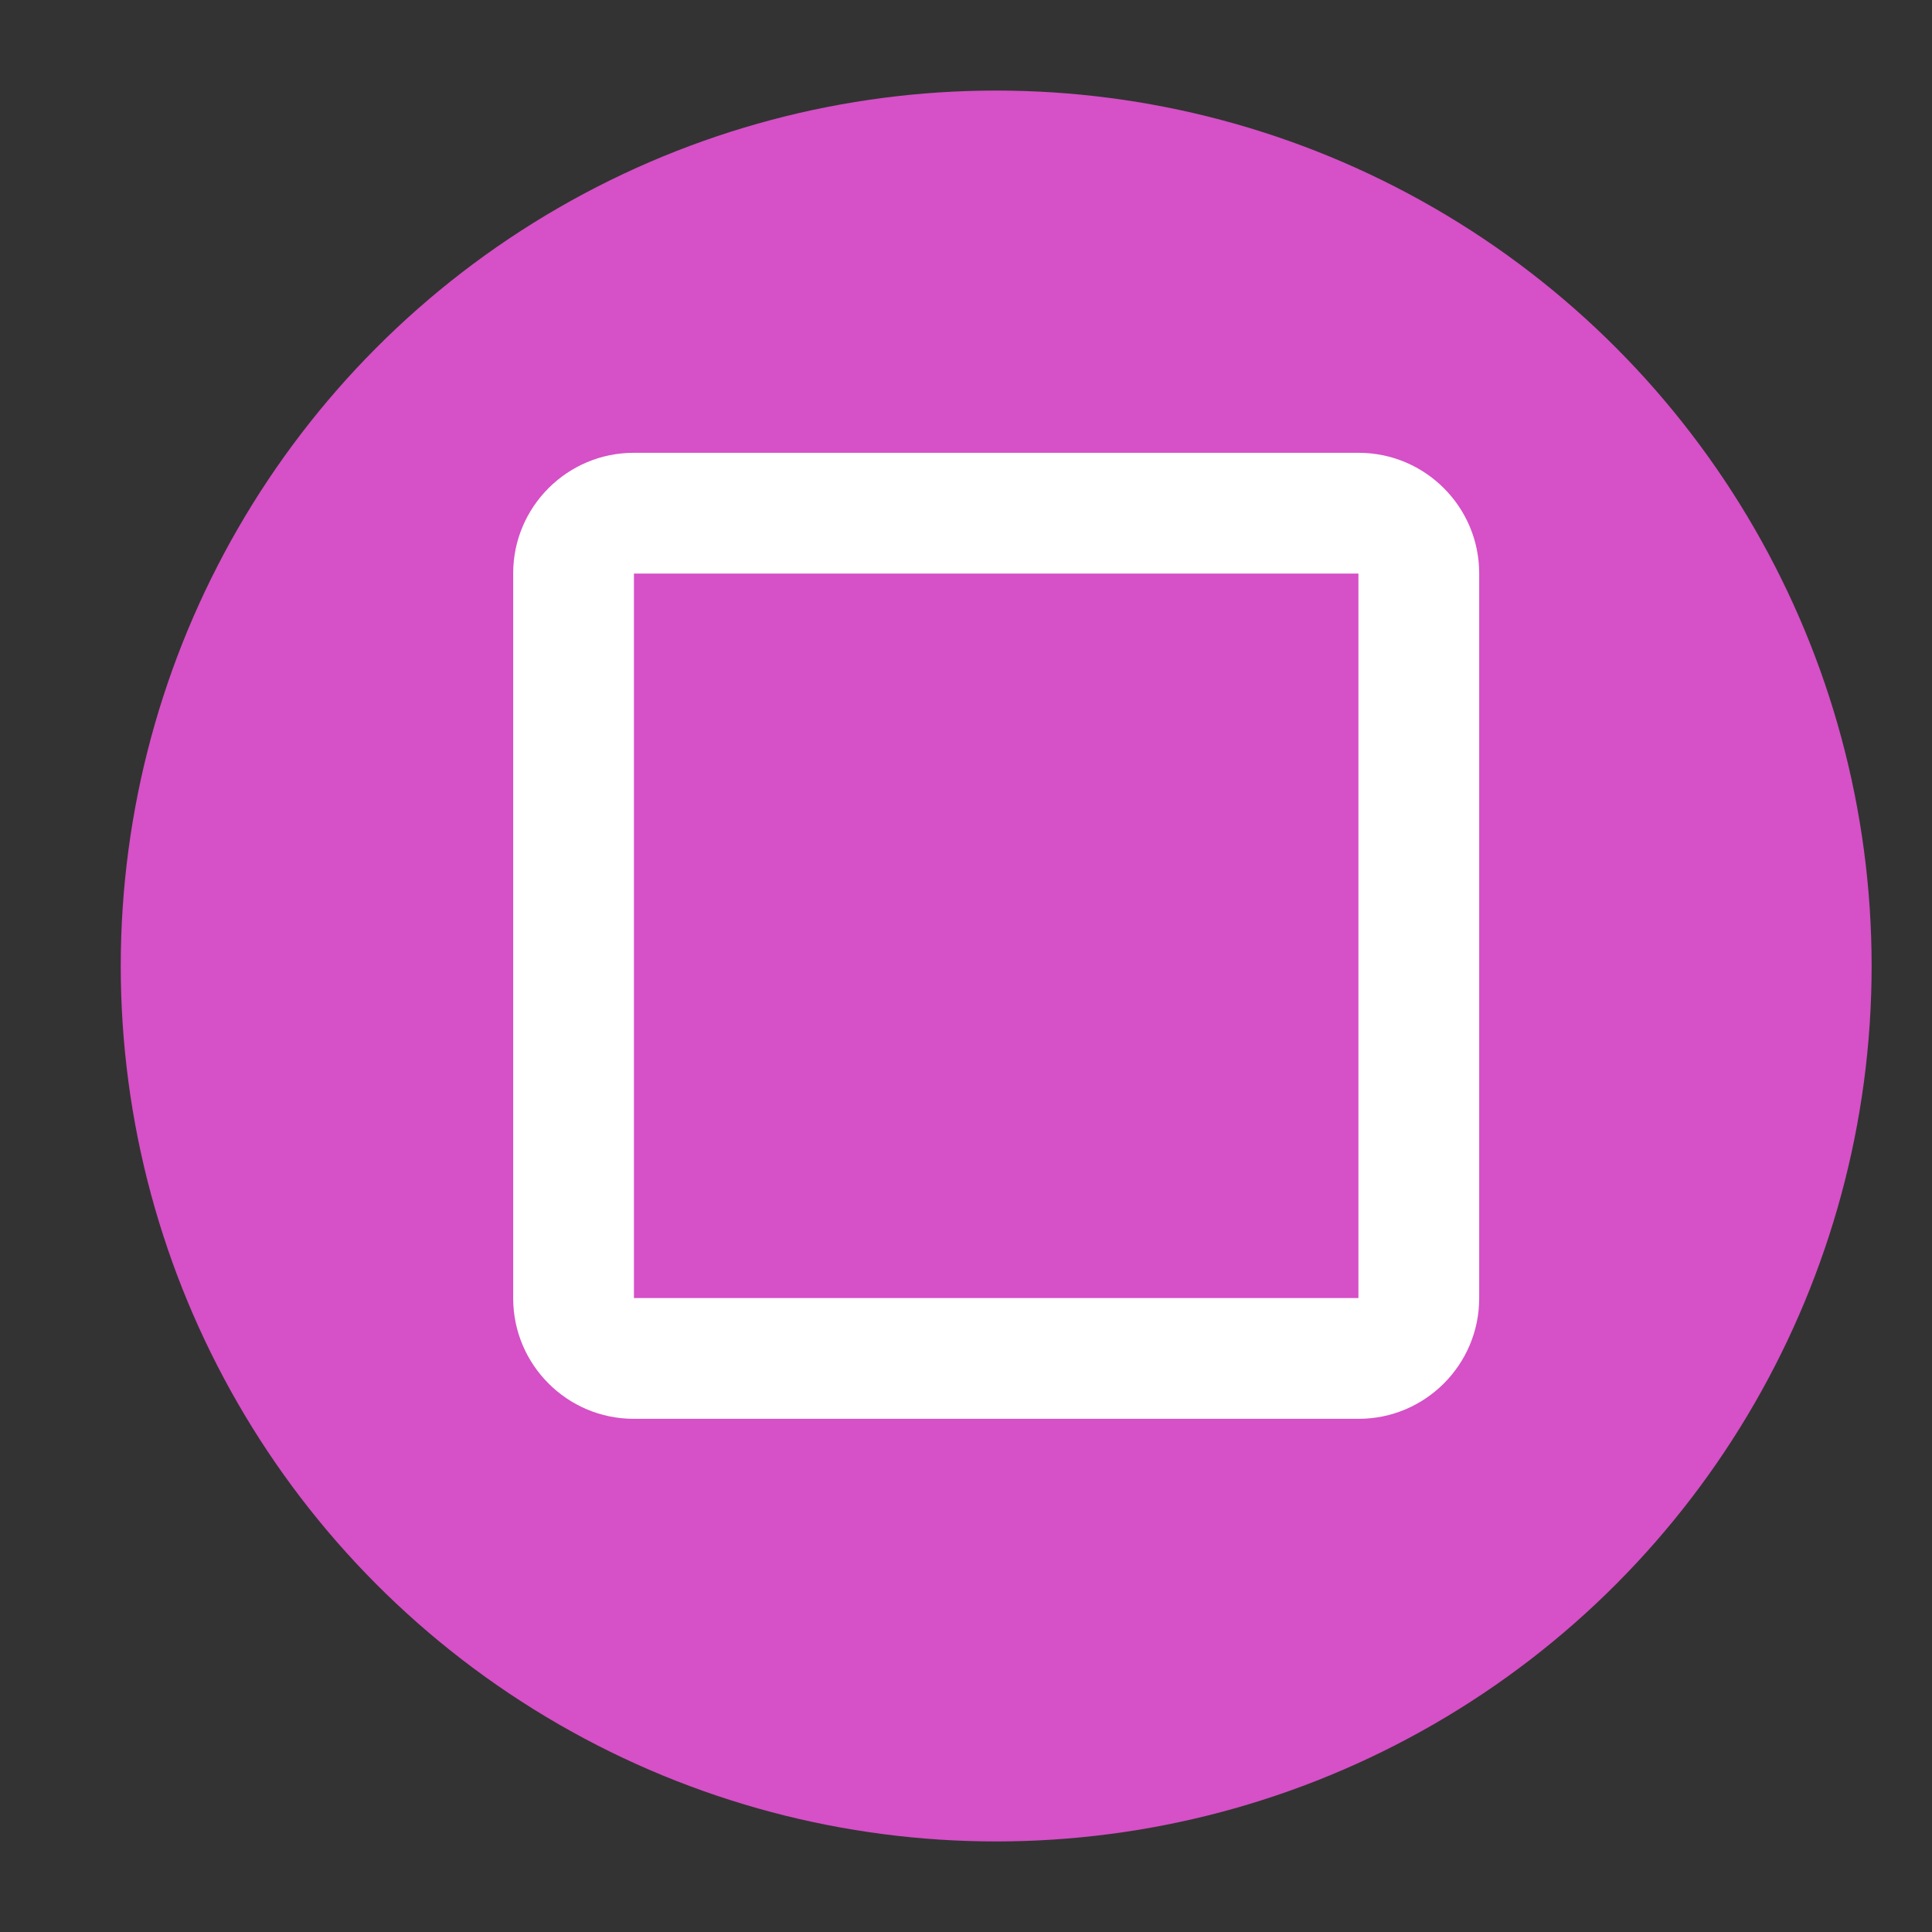
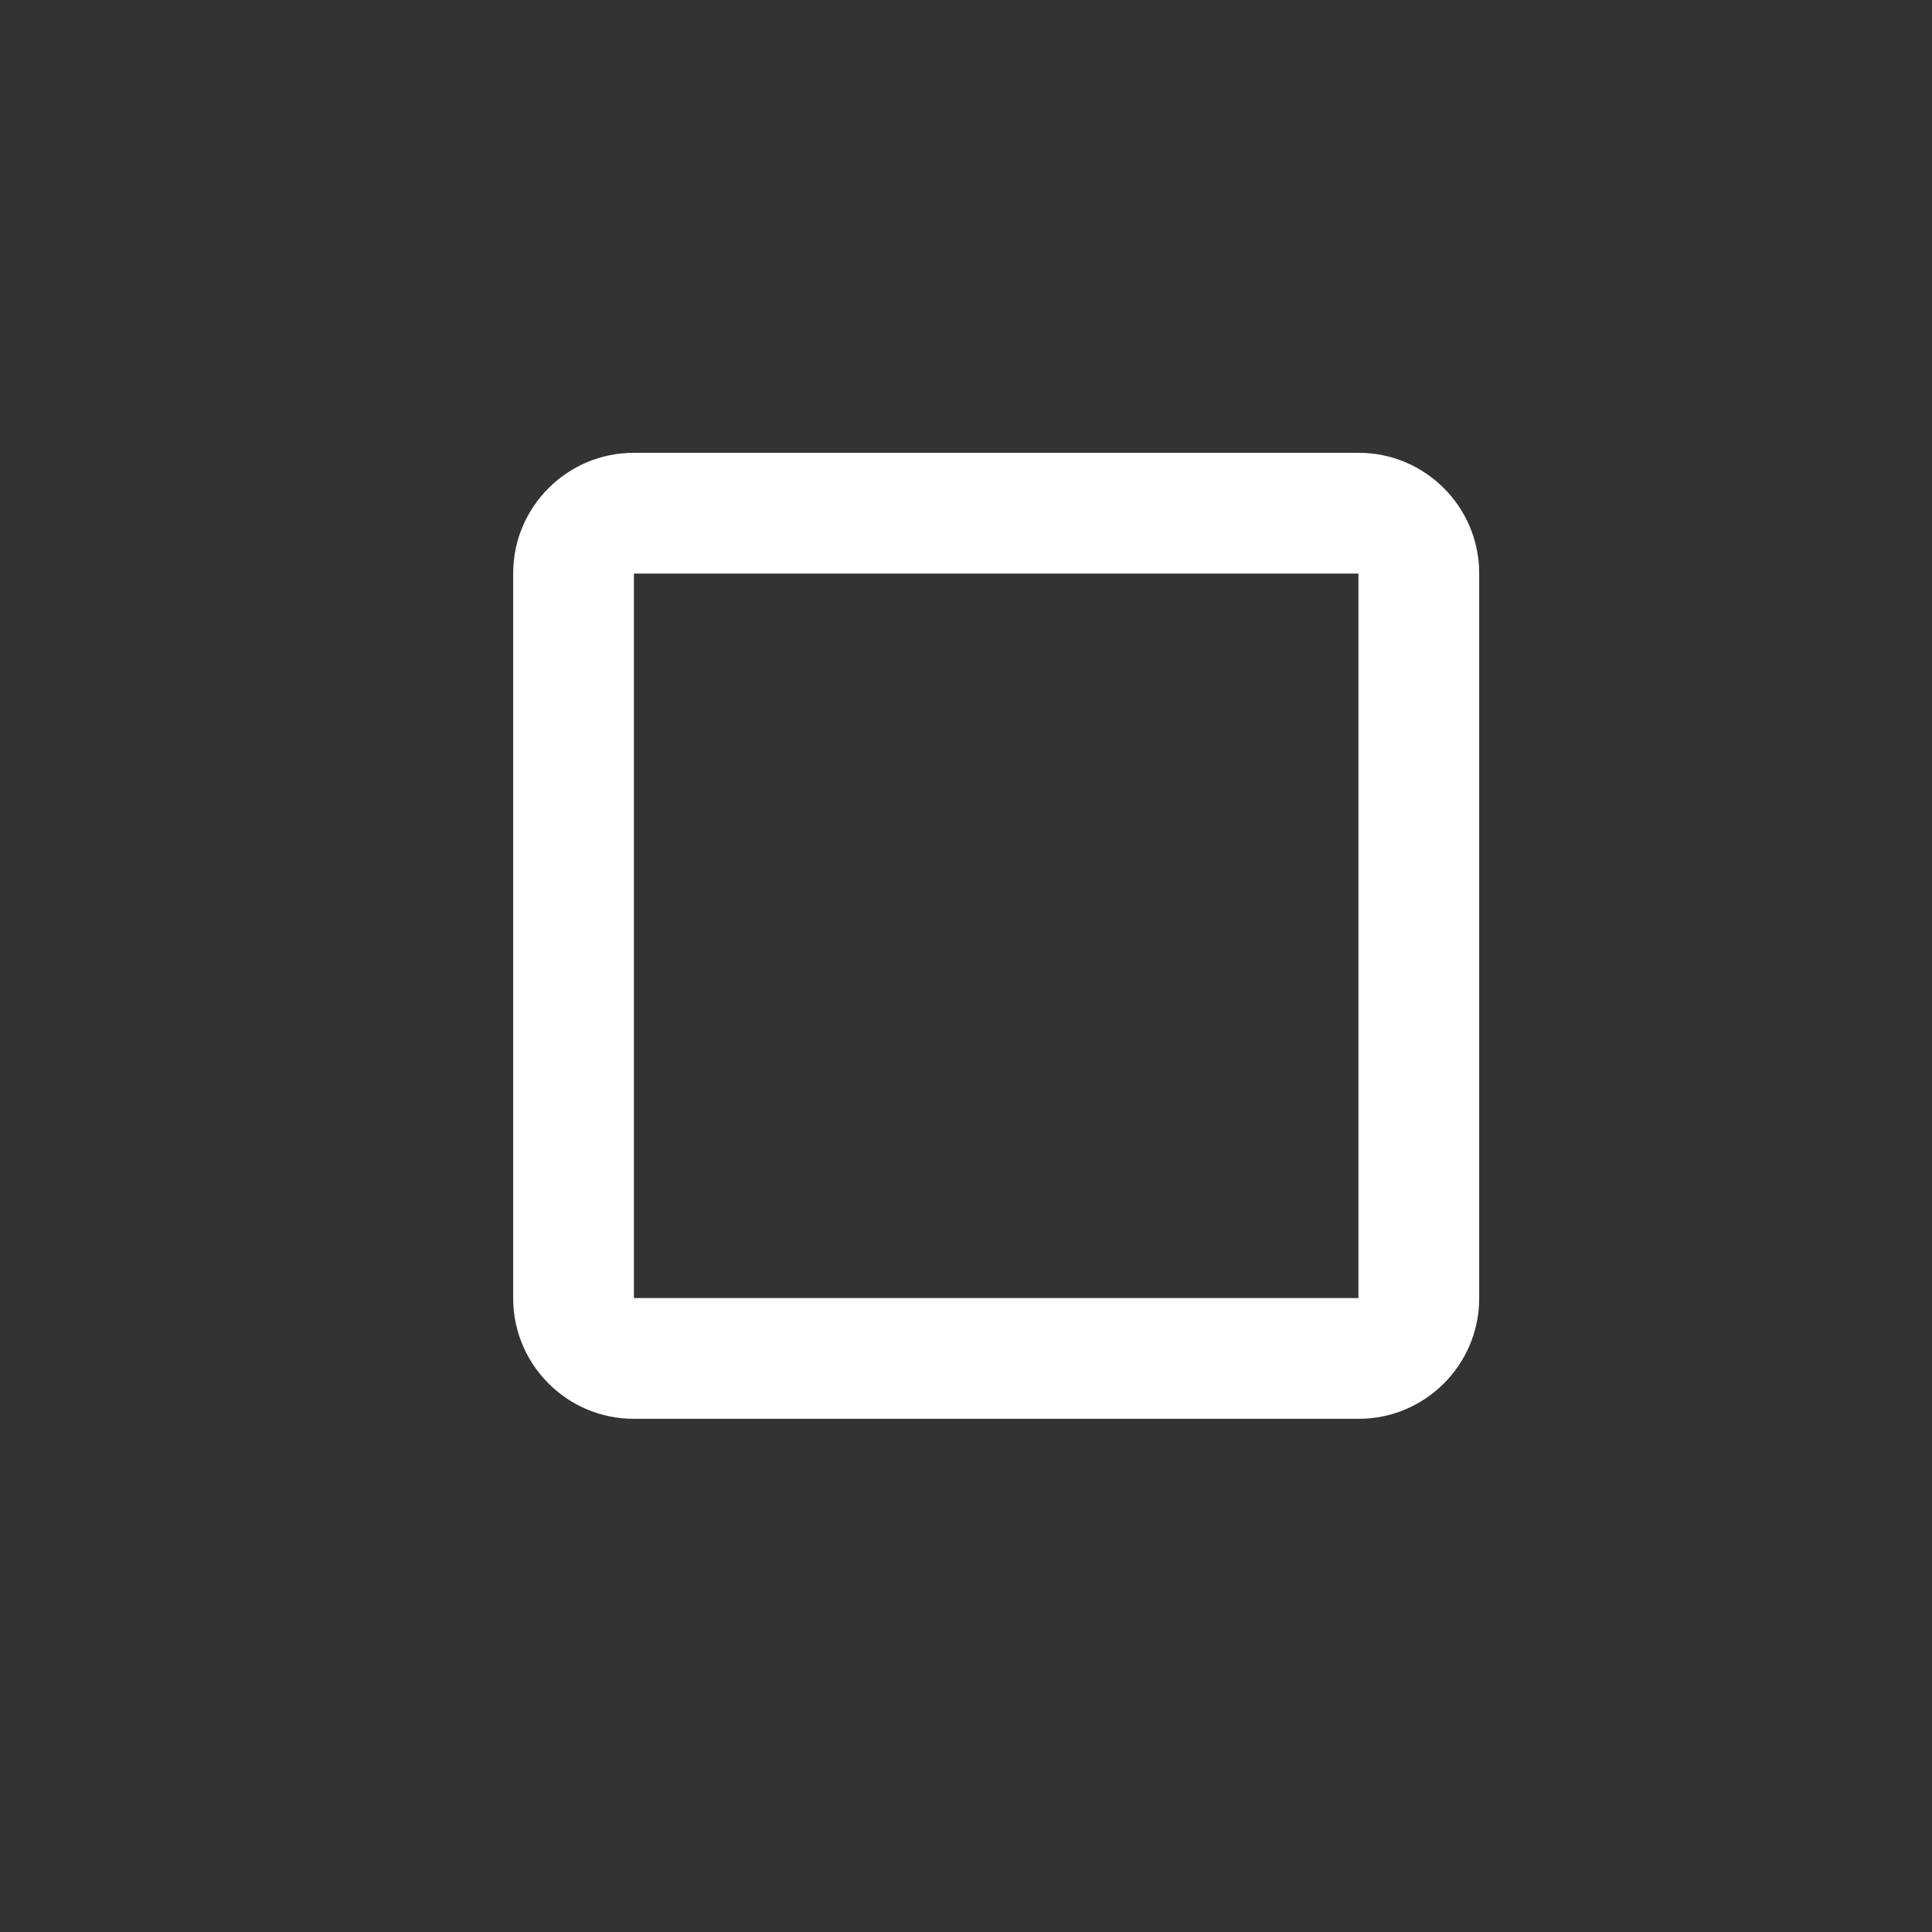
<svg xmlns="http://www.w3.org/2000/svg" width="64" height="64" viewBox="0 0 64 64">
  <rect x="0" y="0" width="64" height="64" fill="#333333" stroke="none" />
  <g fill="none" fill-rule="evenodd">
-     <circle cx="33" cy="32" r="29" fill="#D650C7" />
    <path fill="#FFF" fill-rule="nonzero" d="M21,43 L45,43 L45,19 L21,19 L21,43 Z M17,18.991 C17,16.789 18.794,15 20.991,15 L45.009,15 C47.211,15 49,16.794 49,18.991 L49,43.009 C49,45.211 47.206,47 45.009,47 L20.991,47 C18.789,47 17,45.206 17,43.009 L17,18.991 Z" />
  </g>
</svg>